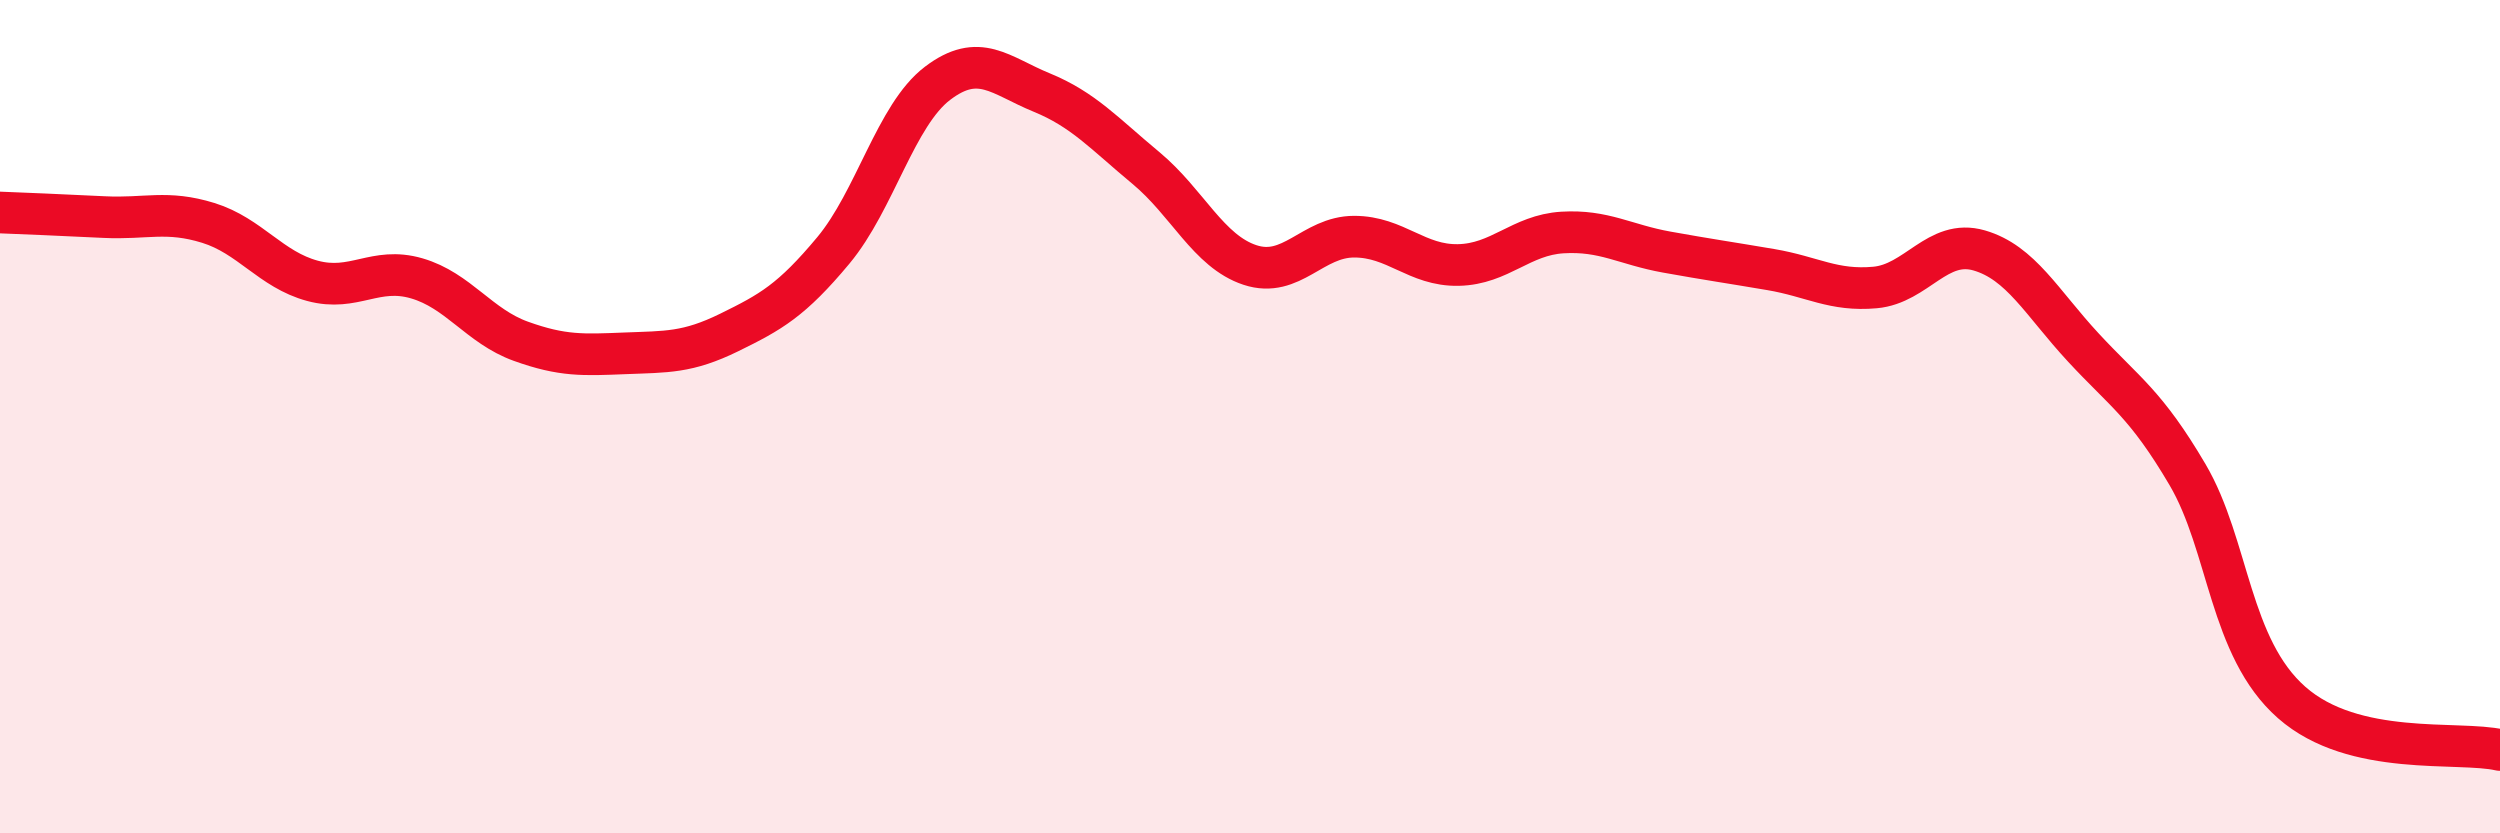
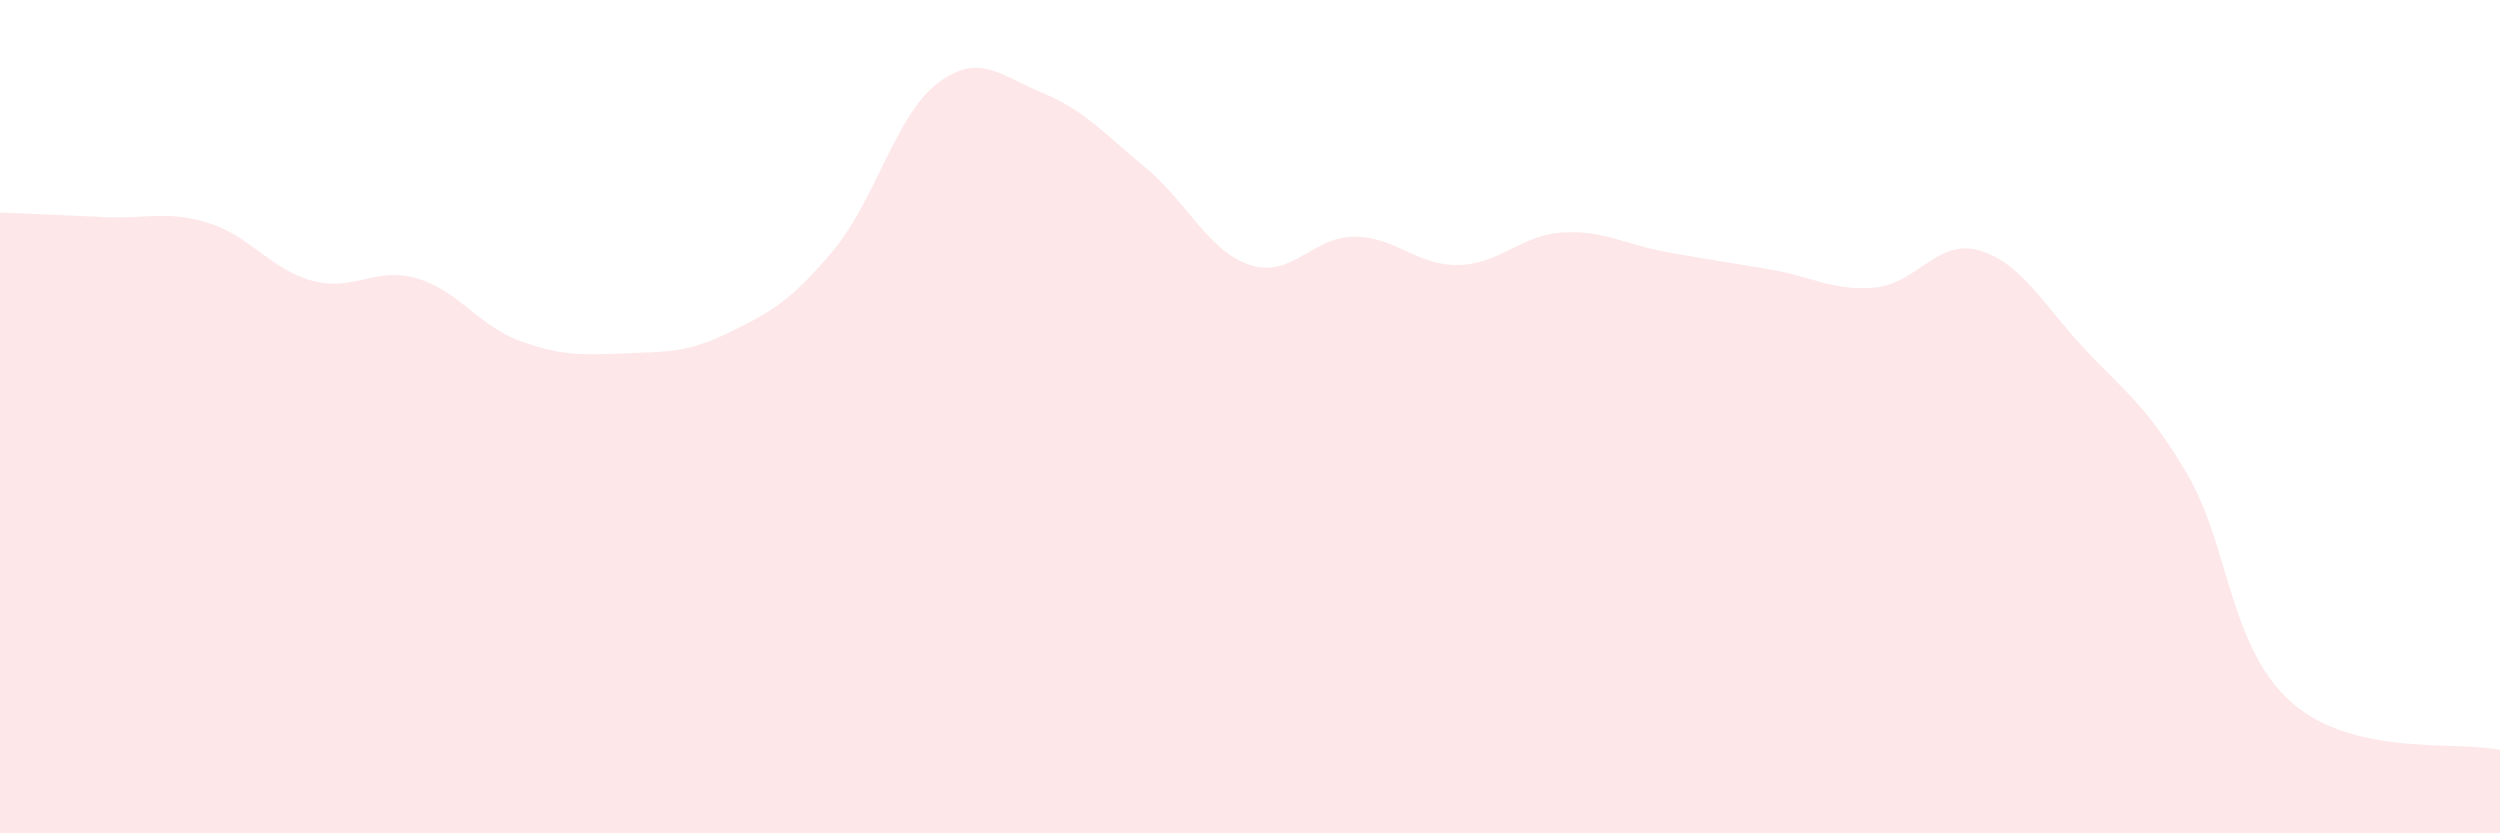
<svg xmlns="http://www.w3.org/2000/svg" width="60" height="20" viewBox="0 0 60 20">
  <path d="M 0,5.1 C 0.5,5.12 1.5,5.16 2.5,5.21 C 3.5,5.26 4,5.04 5,5.35 C 6,5.66 6.5,6.47 7.5,6.74 C 8.5,7.01 9,6.39 10,6.68 C 11,6.97 11.5,7.83 12.5,8.19 C 13.5,8.55 14,8.52 15,8.48 C 16,8.44 16.5,8.47 17.5,7.98 C 18.5,7.49 19,7.21 20,6.01 C 21,4.81 21.5,2.76 22.5,2 C 23.5,1.24 24,1.81 25,2.22 C 26,2.63 26.5,3.2 27.5,4.03 C 28.5,4.86 29,6.03 30,6.36 C 31,6.69 31.5,5.68 32.5,5.68 C 33.5,5.68 34,6.38 35,6.36 C 36,6.34 36.5,5.64 37.5,5.58 C 38.5,5.52 39,5.87 40,6.05 C 41,6.23 41.5,6.3 42.5,6.47 C 43.5,6.64 44,6.99 45,6.9 C 46,6.81 46.5,5.72 47.5,6.01 C 48.5,6.3 49,7.26 50,8.34 C 51,9.42 51.5,9.69 52.5,11.39 C 53.5,13.09 53.5,15.54 55,16.86 C 56.5,18.18 59,17.77 60,18L60 20L0 20Z" fill="#EB0A25" opacity="0.1" stroke-linecap="round" stroke-linejoin="round" />
-   <path d="M 0,5.1 C 0.5,5.12 1.5,5.16 2.5,5.21 C 3.5,5.26 4,5.04 5,5.35 C 6,5.66 6.5,6.47 7.5,6.74 C 8.5,7.01 9,6.39 10,6.68 C 11,6.97 11.5,7.83 12.5,8.19 C 13.5,8.55 14,8.52 15,8.48 C 16,8.44 16.5,8.47 17.5,7.98 C 18.5,7.49 19,7.21 20,6.01 C 21,4.81 21.5,2.76 22.5,2 C 23.5,1.24 24,1.81 25,2.22 C 26,2.63 26.5,3.2 27.5,4.03 C 28.5,4.86 29,6.03 30,6.36 C 31,6.69 31.5,5.68 32.5,5.68 C 33.5,5.68 34,6.38 35,6.36 C 36,6.34 36.5,5.64 37.5,5.58 C 38.5,5.52 39,5.87 40,6.05 C 41,6.23 41.5,6.3 42.5,6.47 C 43.5,6.64 44,6.99 45,6.9 C 46,6.81 46.5,5.72 47.5,6.01 C 48.5,6.3 49,7.26 50,8.34 C 51,9.42 51.5,9.69 52.5,11.39 C 53.5,13.09 53.5,15.54 55,16.86 C 56.5,18.18 59,17.77 60,18" stroke="#EB0A25" stroke-width="1" fill="none" stroke-linecap="round" stroke-linejoin="round" />
</svg>